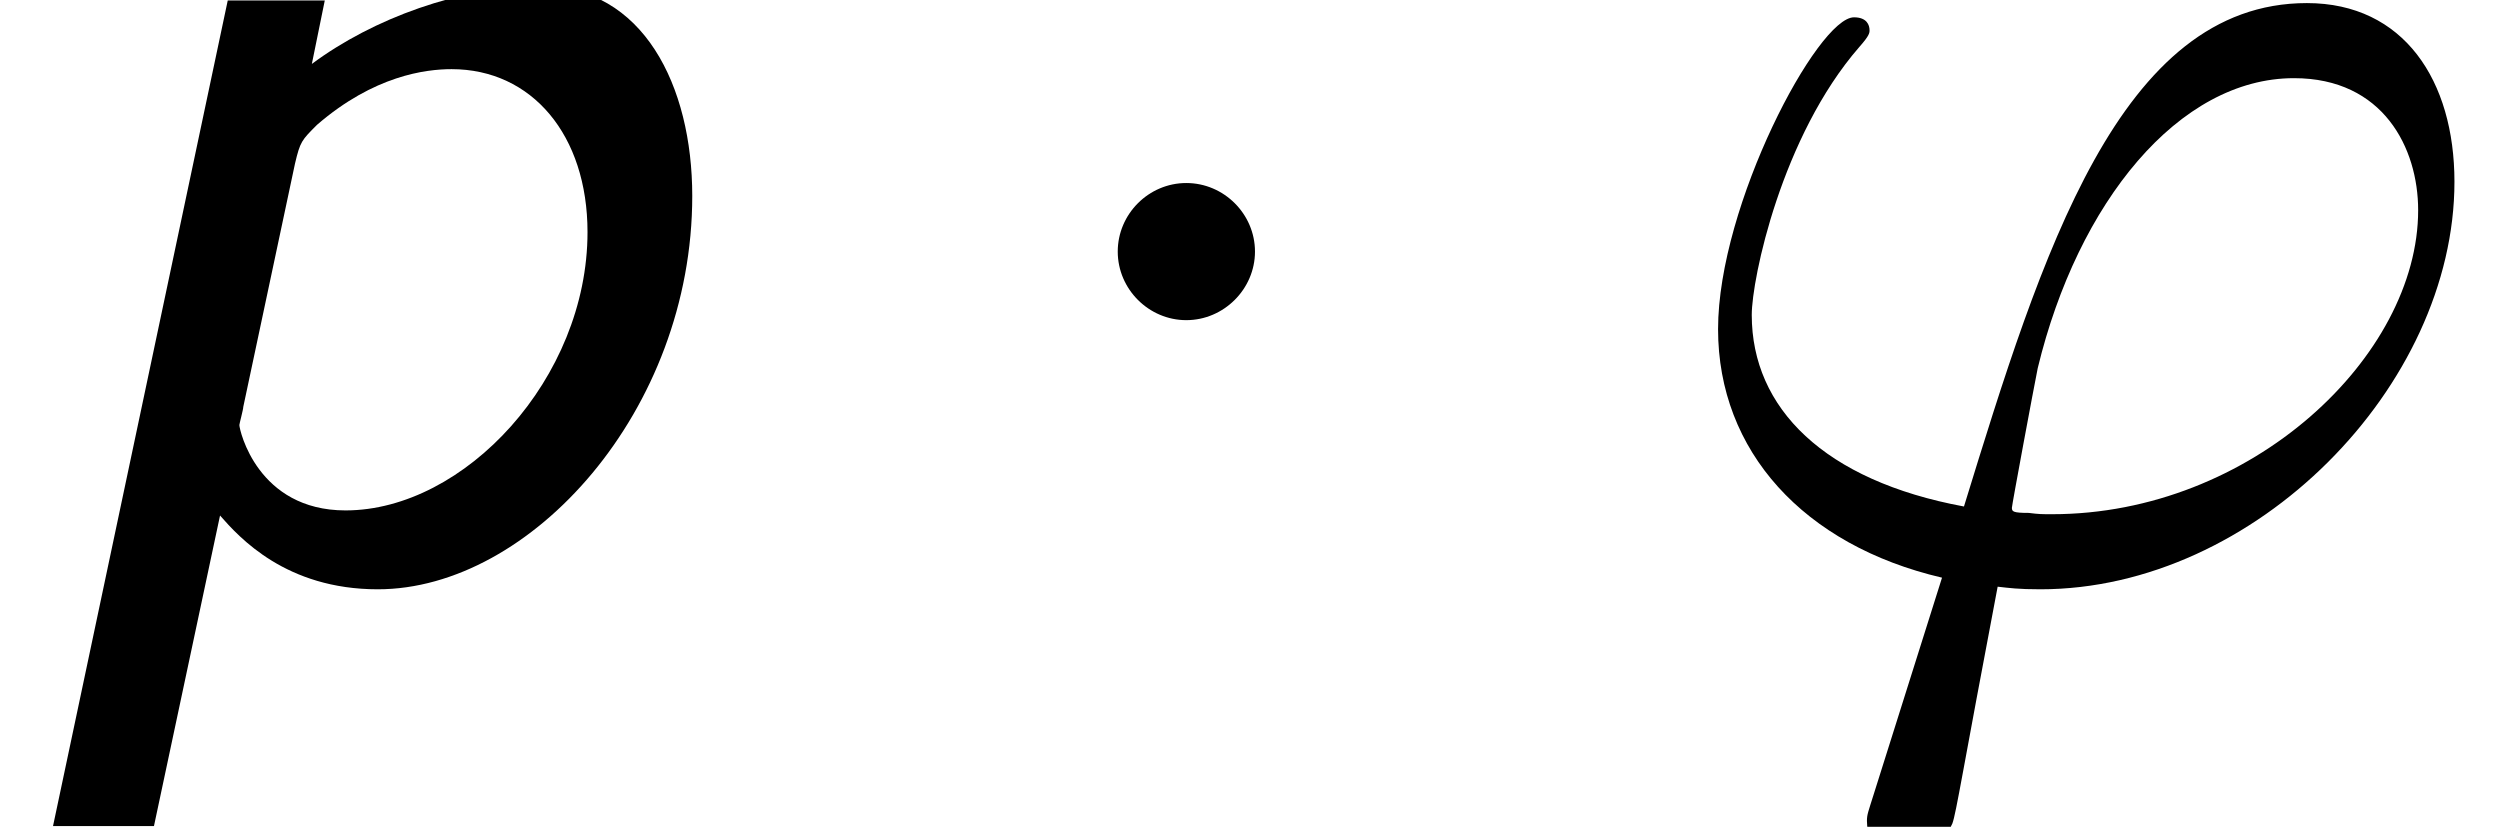
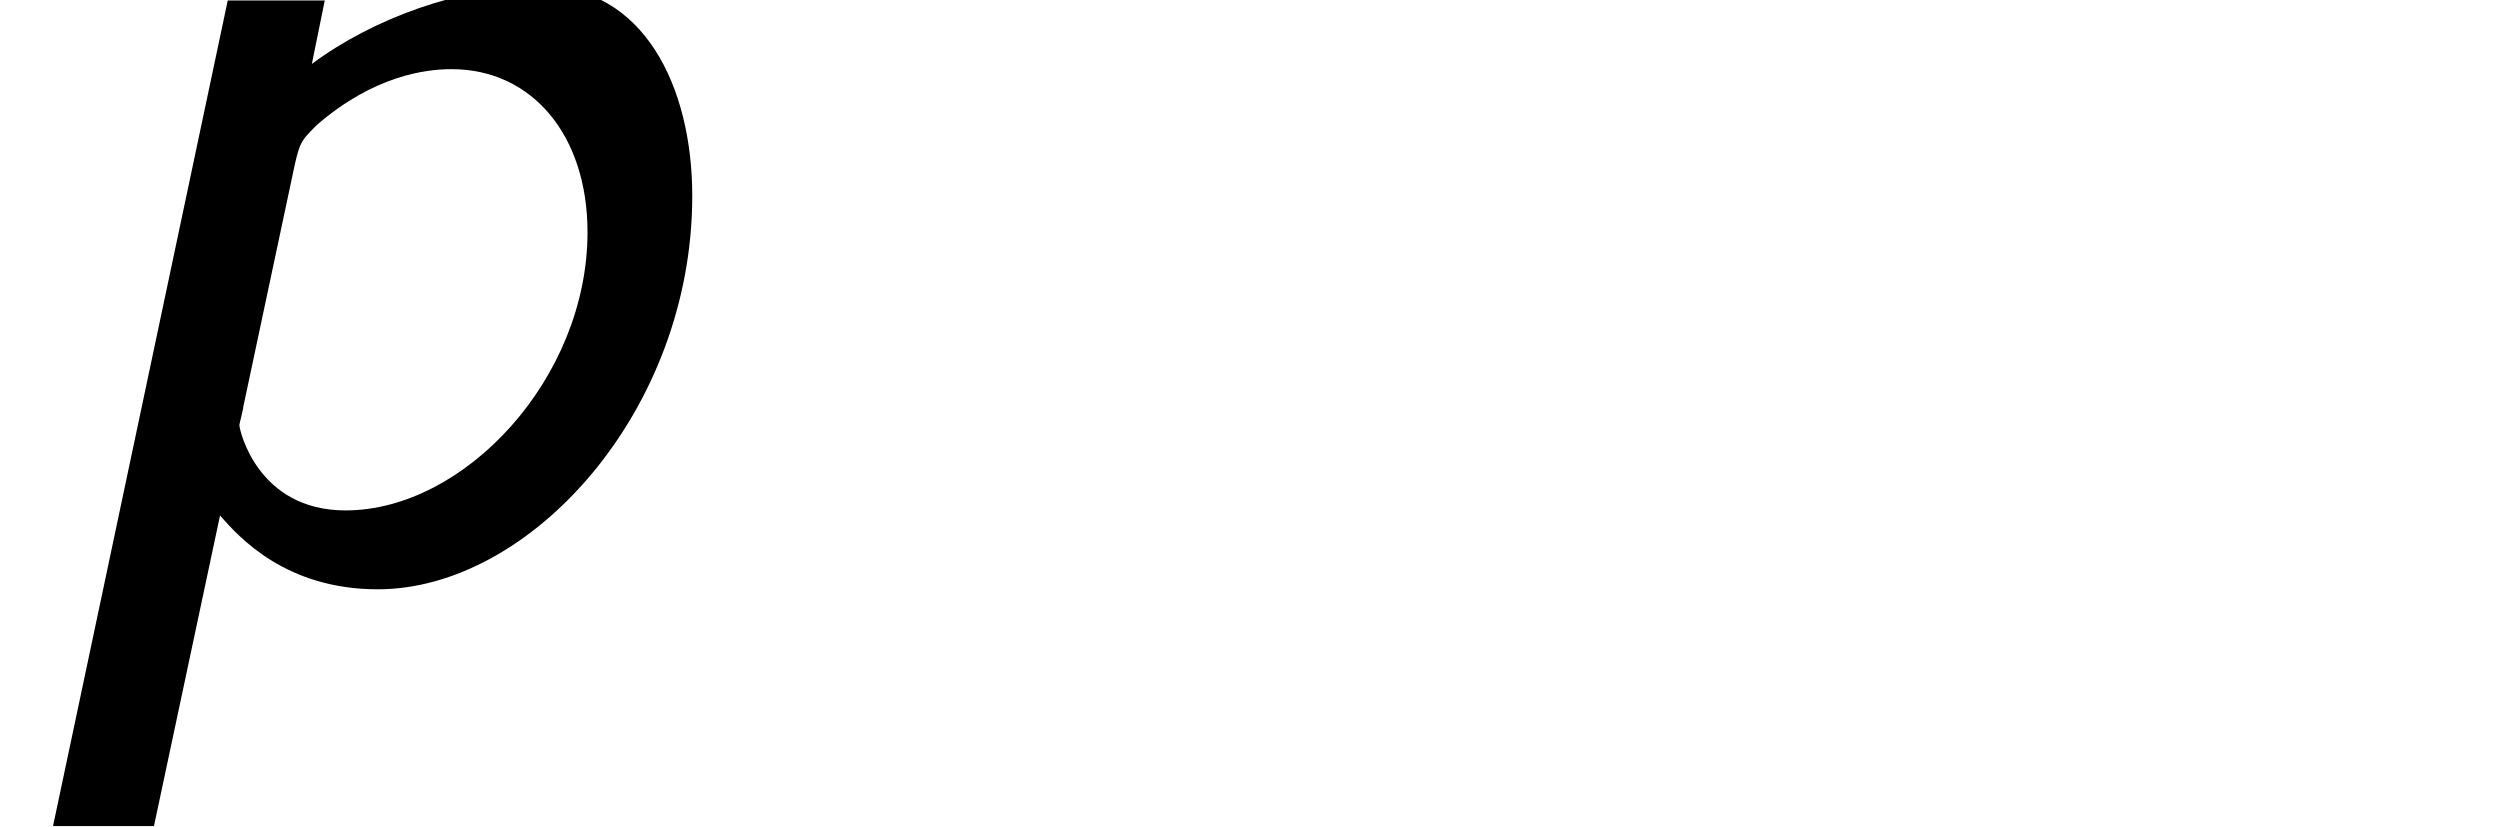
<svg xmlns="http://www.w3.org/2000/svg" xmlns:xlink="http://www.w3.org/1999/xlink" version="1.1" width="21.076pt" height="6.97pt" viewBox="70.735 63.894 21.076 6.97">
  <defs>
-     <path id="g2-39" d="M1.855 1.855C1.811 1.996 1.8 2.018 1.8 2.073C1.8 2.313 2.007 2.378 2.116 2.378C2.171 2.378 2.411 2.345 2.52 2.095C2.553 2.007 2.607 1.647 2.902 .098C3 .109 3.076 .12 3.262 .12C5.073 .12 6.753-1.593 6.753-3.316C6.753-4.167 6.327-4.822 5.509-4.822C3.927-4.822 3.273-2.705 2.618-.578C1.44-.796 .829-1.407 .829-2.193C.829-2.498 1.08-3.698 1.735-4.451C1.822-4.549 1.822-4.571 1.822-4.593C1.822-4.636 1.8-4.702 1.691-4.702C1.385-4.702 .545-3.12 .545-2.073C.545-1.047 1.265-.251 2.433 .022L1.855 1.855ZM3.36-.513C3.273-.513 3.251-.513 3.164-.524C3.033-.524 3.022-.535 3.022-.567C3.022-.589 3.207-1.582 3.24-1.745C3.578-3.142 4.429-4.189 5.4-4.189C6.153-4.189 6.447-3.6 6.447-3.076C6.447-1.844 5.04-.513 3.36-.513Z" />
    <path id="g0-112" d="M1.855-.502C2.018-.316 2.411 .12 3.185 .12C4.473 .12 5.836-1.385 5.836-3.196C5.836-4.124 5.422-4.964 4.56-4.964C3.884-4.964 3.142-4.691 2.629-4.309L2.738-4.844H1.92L.447 2.116H1.298L1.855-.502ZM2.487-3.469C2.531-3.655 2.542-3.665 2.673-3.796C3.153-4.211 3.589-4.265 3.807-4.265C4.484-4.265 4.953-3.709 4.953-2.891C4.953-1.658 3.916-.545 2.913-.545C2.171-.545 2.018-1.222 2.018-1.265C2.018-1.276 2.051-1.396 2.051-1.418L2.487-3.469Z" />
-     <path id="g1-1" d="M2.095-2.727C2.095-3.044 1.833-3.305 1.516-3.305S.938-3.044 .938-2.727S1.2-2.149 1.516-2.149S2.095-2.411 2.095-2.727Z" />
  </defs>
  <g id="page1">
    <use x="70.735" y="68.742" xlink:href="#g0-112" />
    <use x="79.22" y="68.742" xlink:href="#g1-1" />
    <use x="84.674" y="68.742" xlink:href="#g2-39" />
  </g>
</svg>